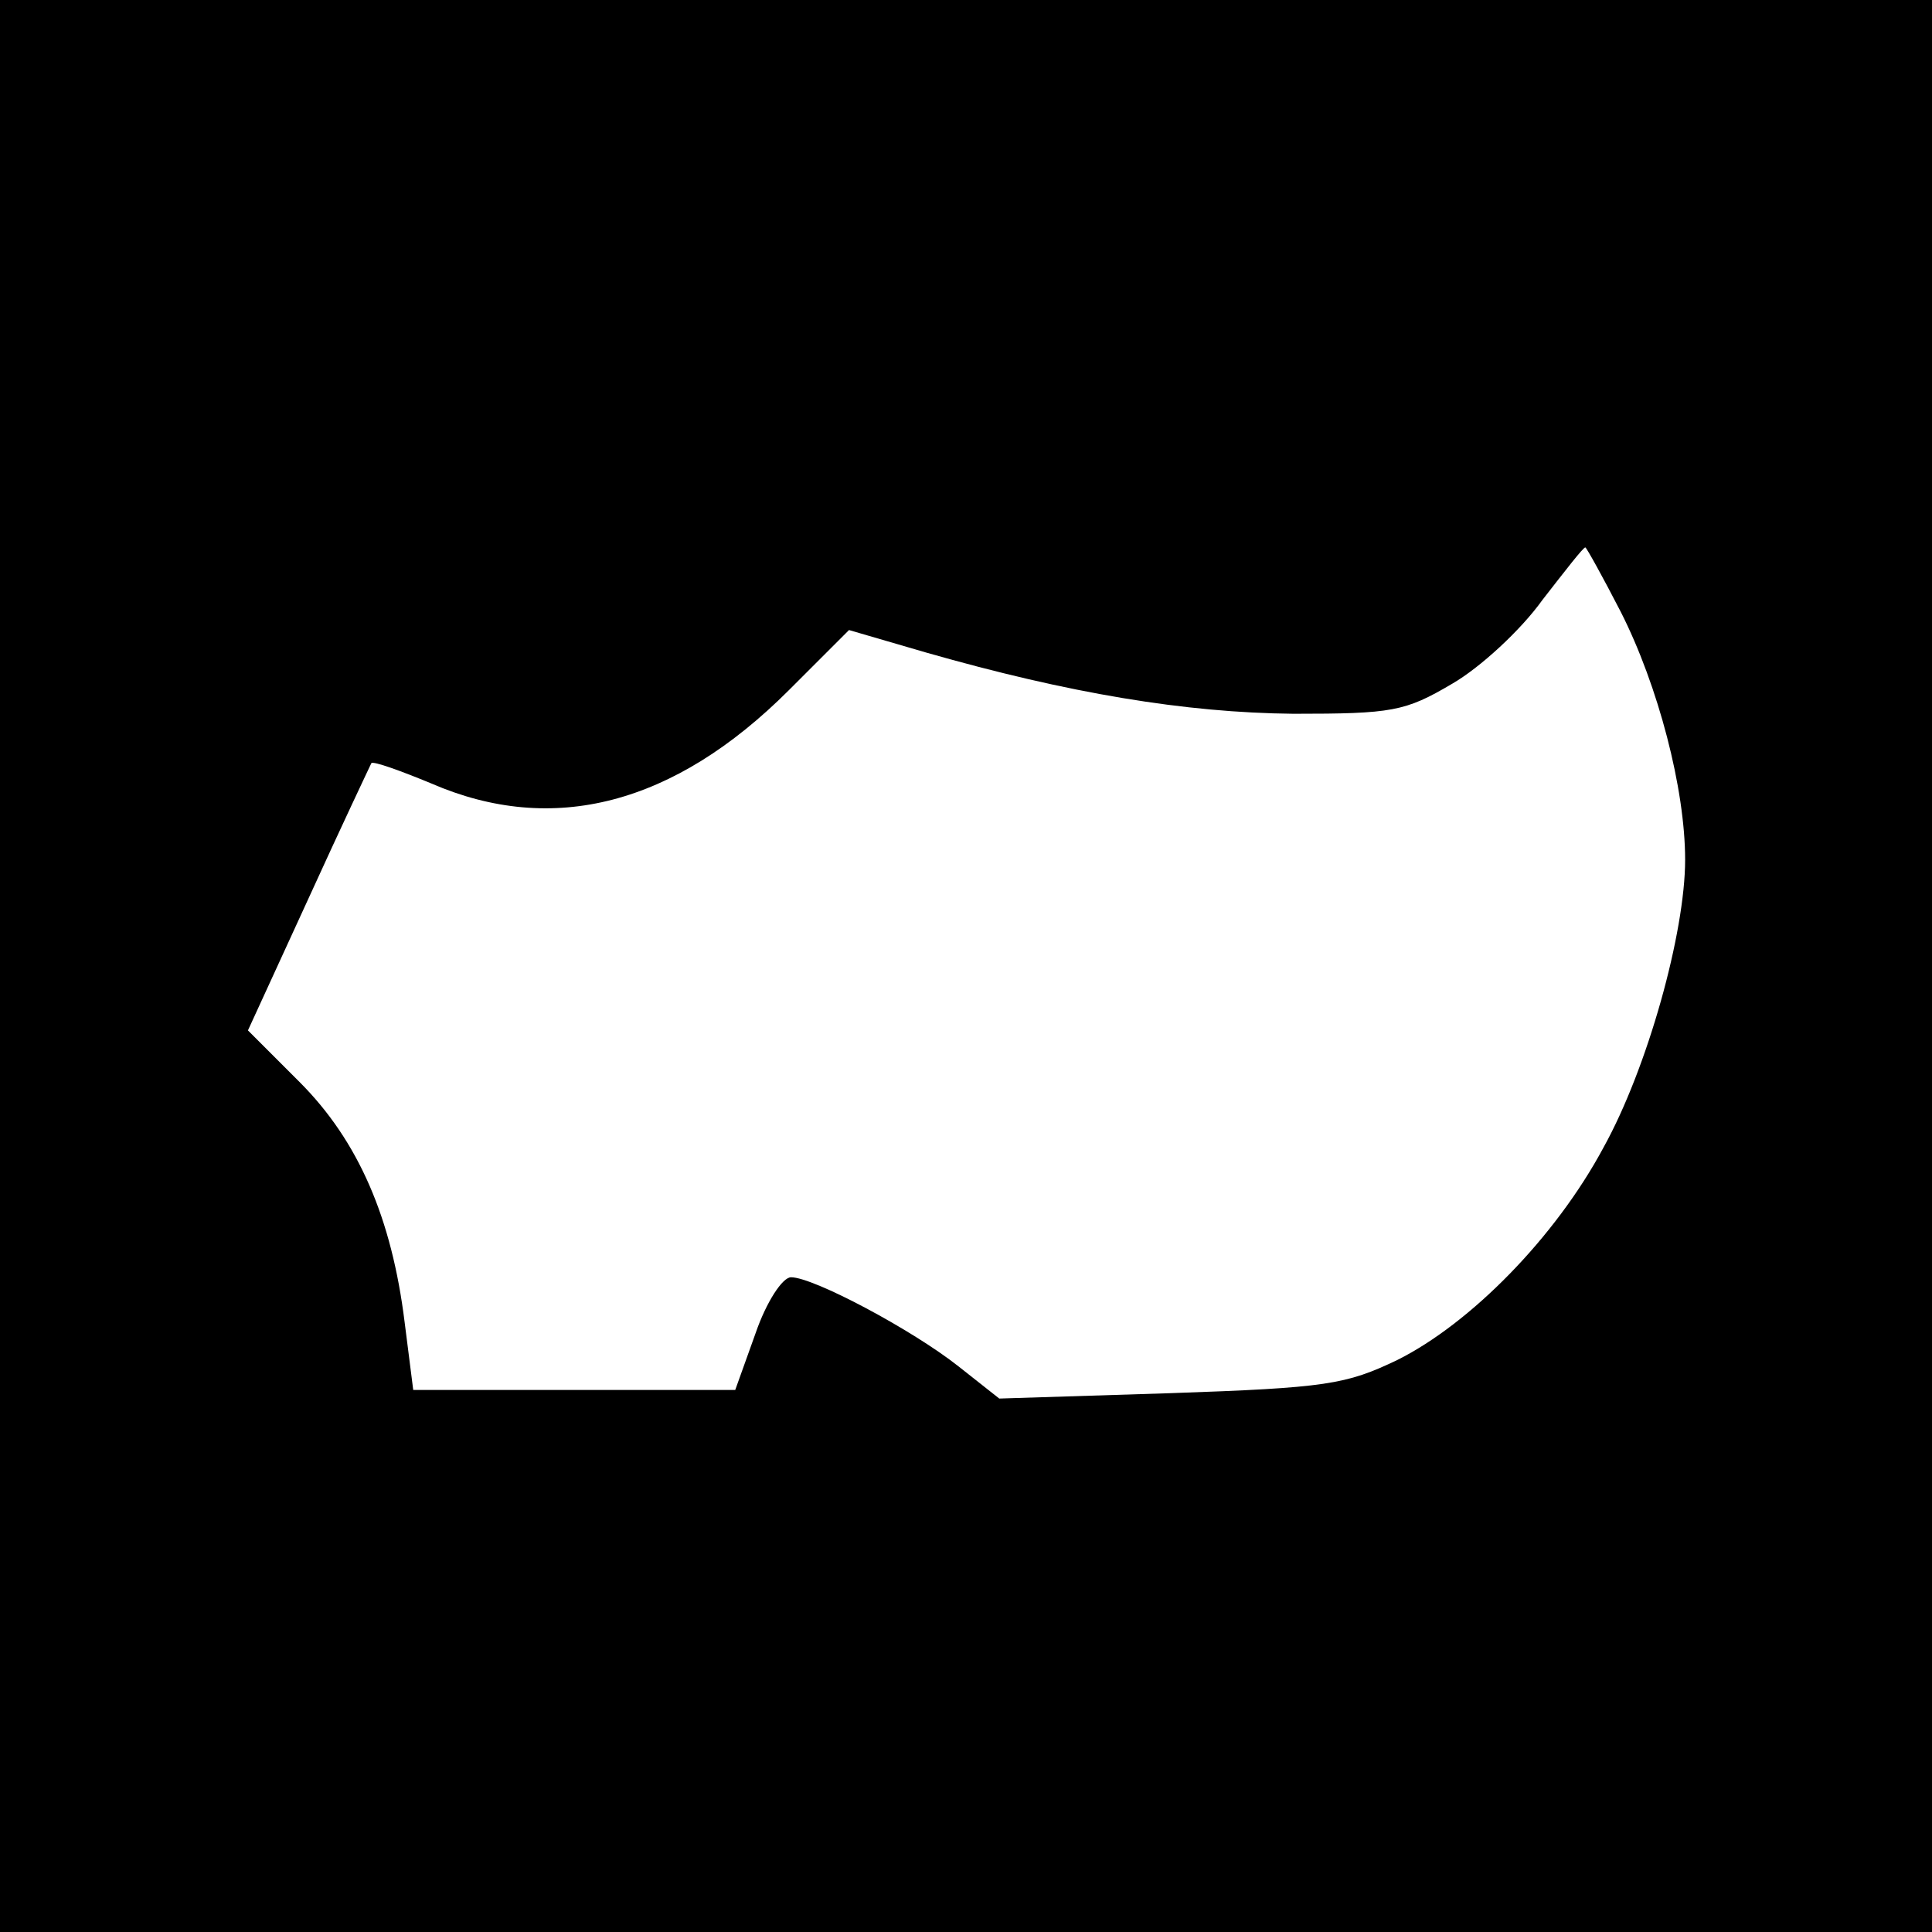
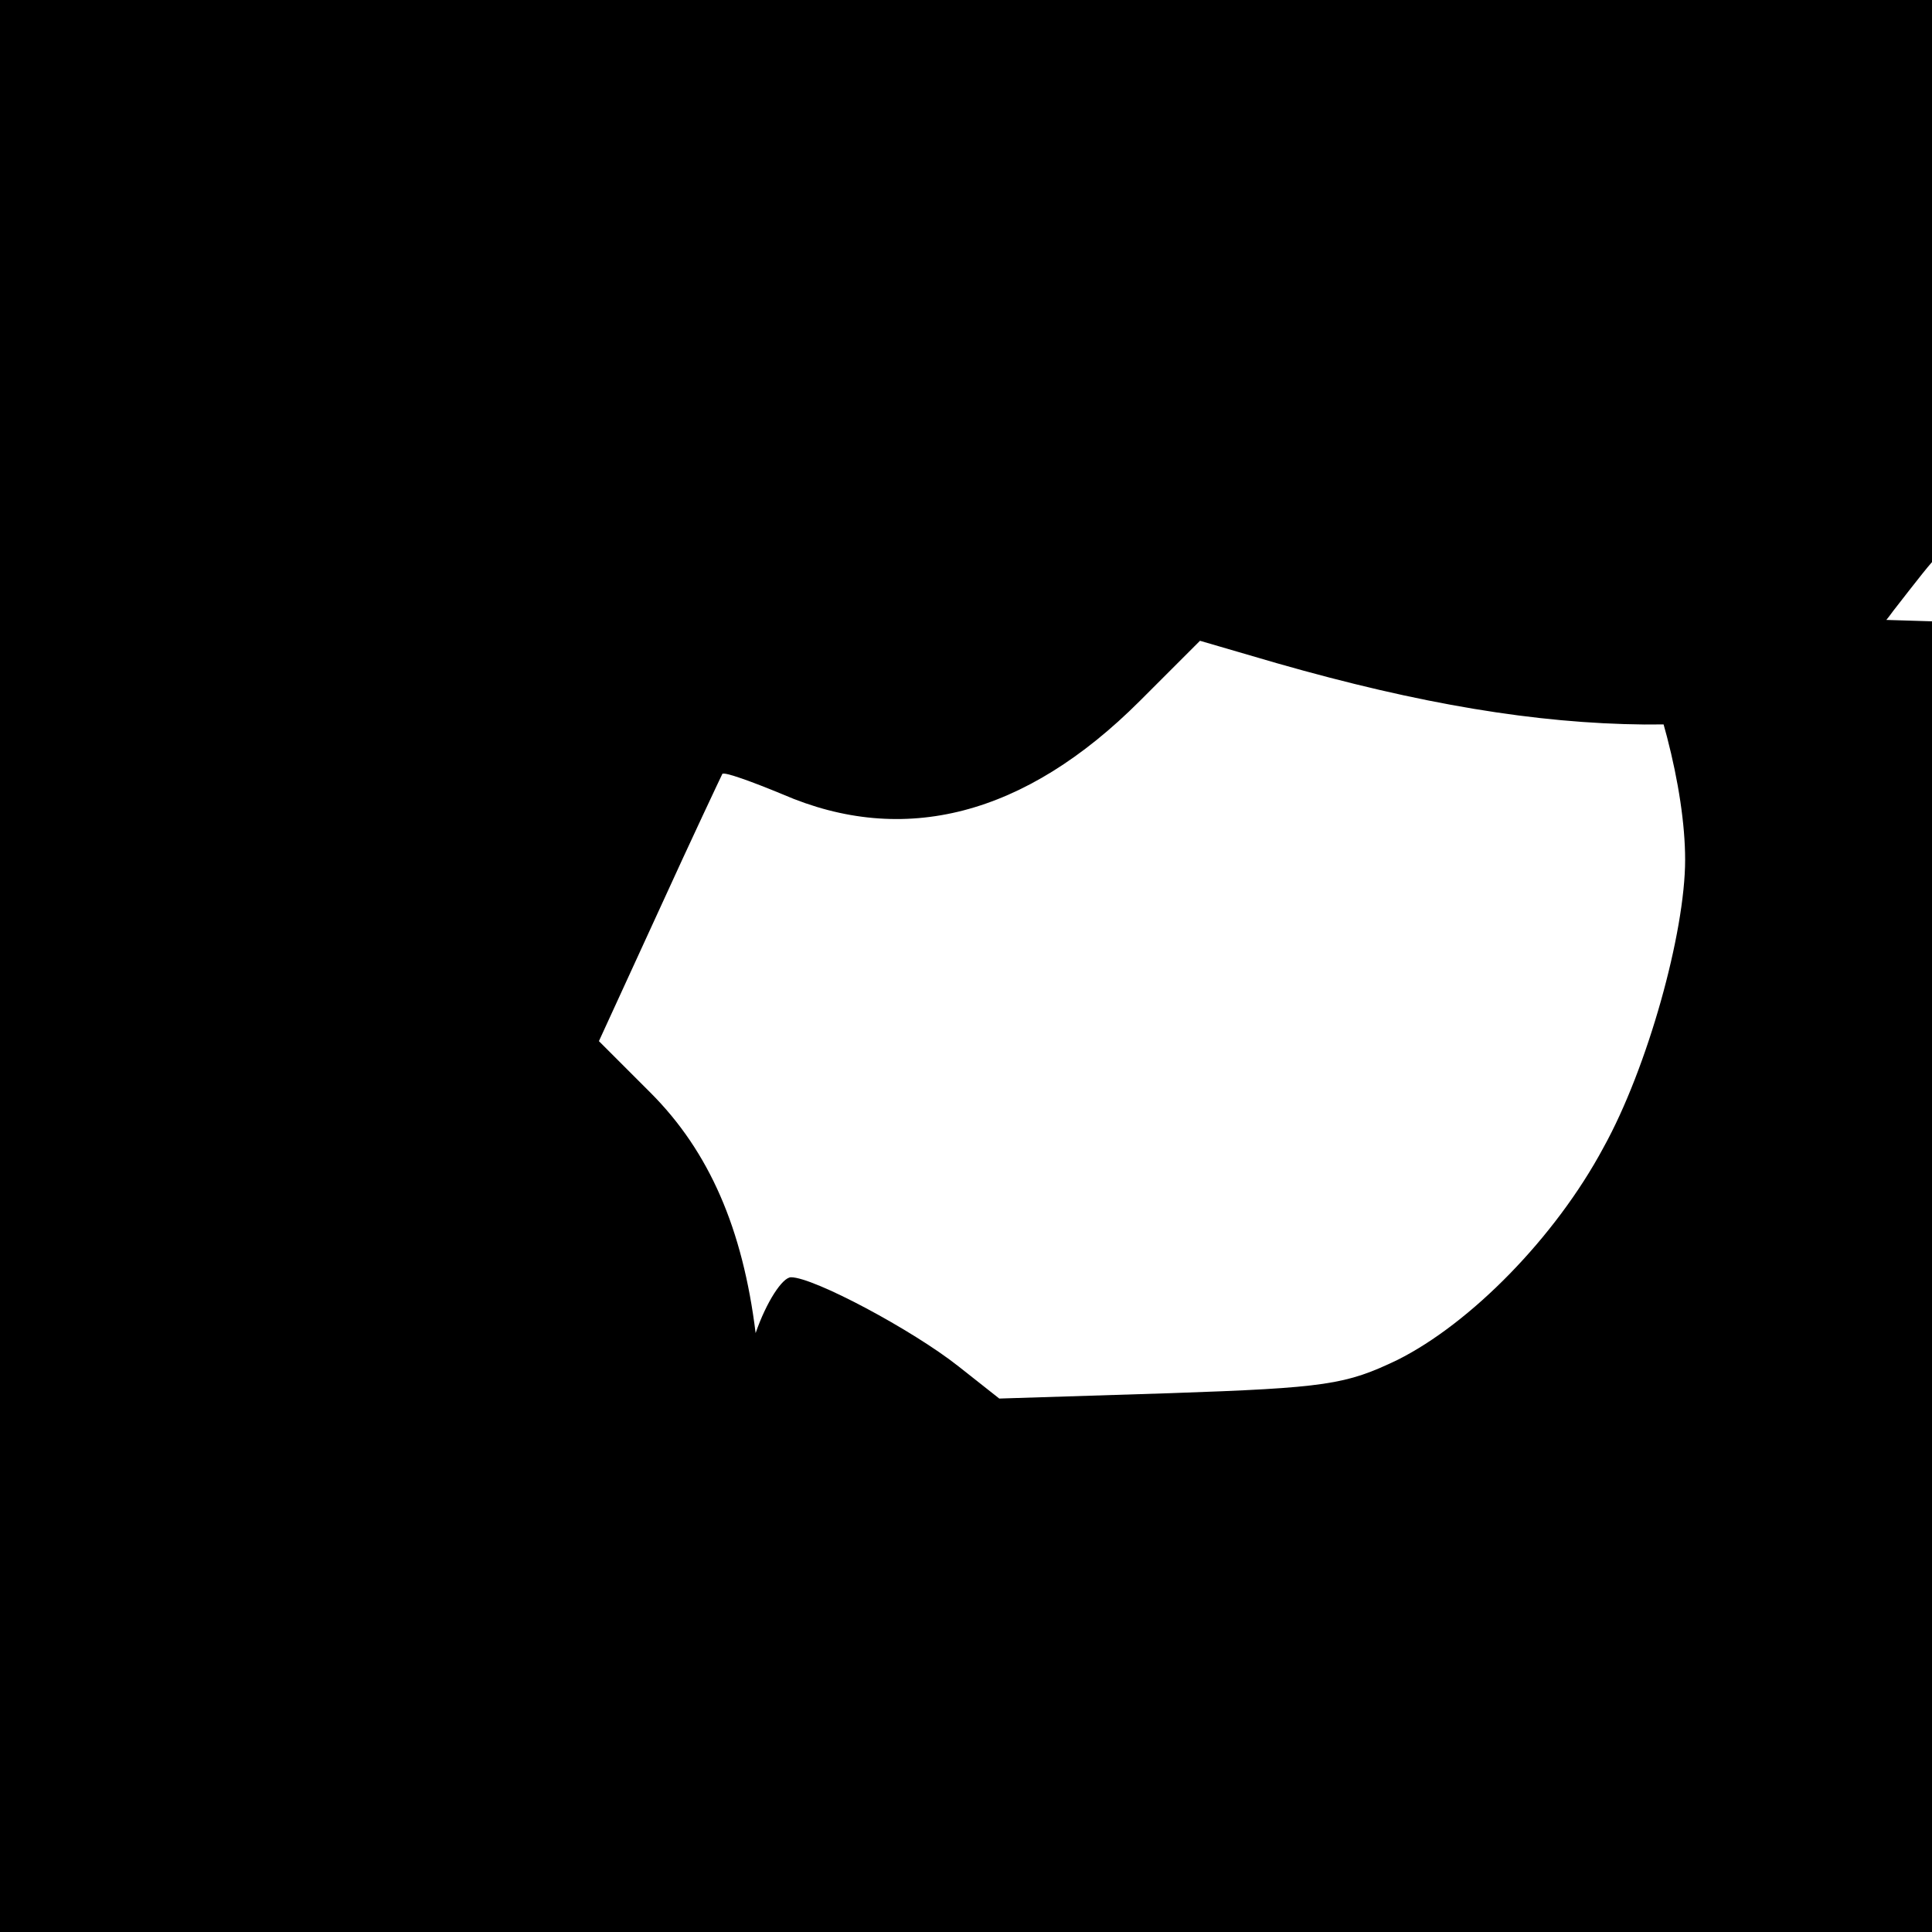
<svg xmlns="http://www.w3.org/2000/svg" version="1.0" width="180pt" height="180pt" viewBox="0 0 180 180" preserveAspectRatio="xMidYMid meet">
  <g transform="translate(0,180) scale(0.1,-0.1)" fill="#000000" stroke="none">
-     <path d="M0 900 l0 -900 900 0 900 0 0 900 0 900 -900 0 -900 0 0 -900z m1510 330 c35 -69 60 -165 60 -231 0 -68 -35 -194 -76 -268 -45 -84 -124 -164 -192 -198 -48 -23 -66 -26 -212 -31 l-159 -5 -38 30 c-43 34 -135 83 -156 83 -8 0 -23 -23 -33 -52 l-19 -53 -150 0 -150 0 -8 63 c-12 97 -43 169 -98 224 l-48 48 56 122 c31 68 58 125 59 127 2 2 27 -7 56 -19 113 -49 226 -20 333 87 l56 56 72 -21 c133 -38 241 -56 342 -57 92 0 104 2 148 28 26 15 64 50 84 78 21 27 38 49 40 49 1 0 16 -27 33 -60z" />
+     <path d="M0 900 l0 -900 900 0 900 0 0 900 0 900 -900 0 -900 0 0 -900z m1510 330 c35 -69 60 -165 60 -231 0 -68 -35 -194 -76 -268 -45 -84 -124 -164 -192 -198 -48 -23 -66 -26 -212 -31 l-159 -5 -38 30 c-43 34 -135 83 -156 83 -8 0 -23 -23 -33 -52 c-12 97 -43 169 -98 224 l-48 48 56 122 c31 68 58 125 59 127 2 2 27 -7 56 -19 113 -49 226 -20 333 87 l56 56 72 -21 c133 -38 241 -56 342 -57 92 0 104 2 148 28 26 15 64 50 84 78 21 27 38 49 40 49 1 0 16 -27 33 -60z" />
  </g>
</svg>